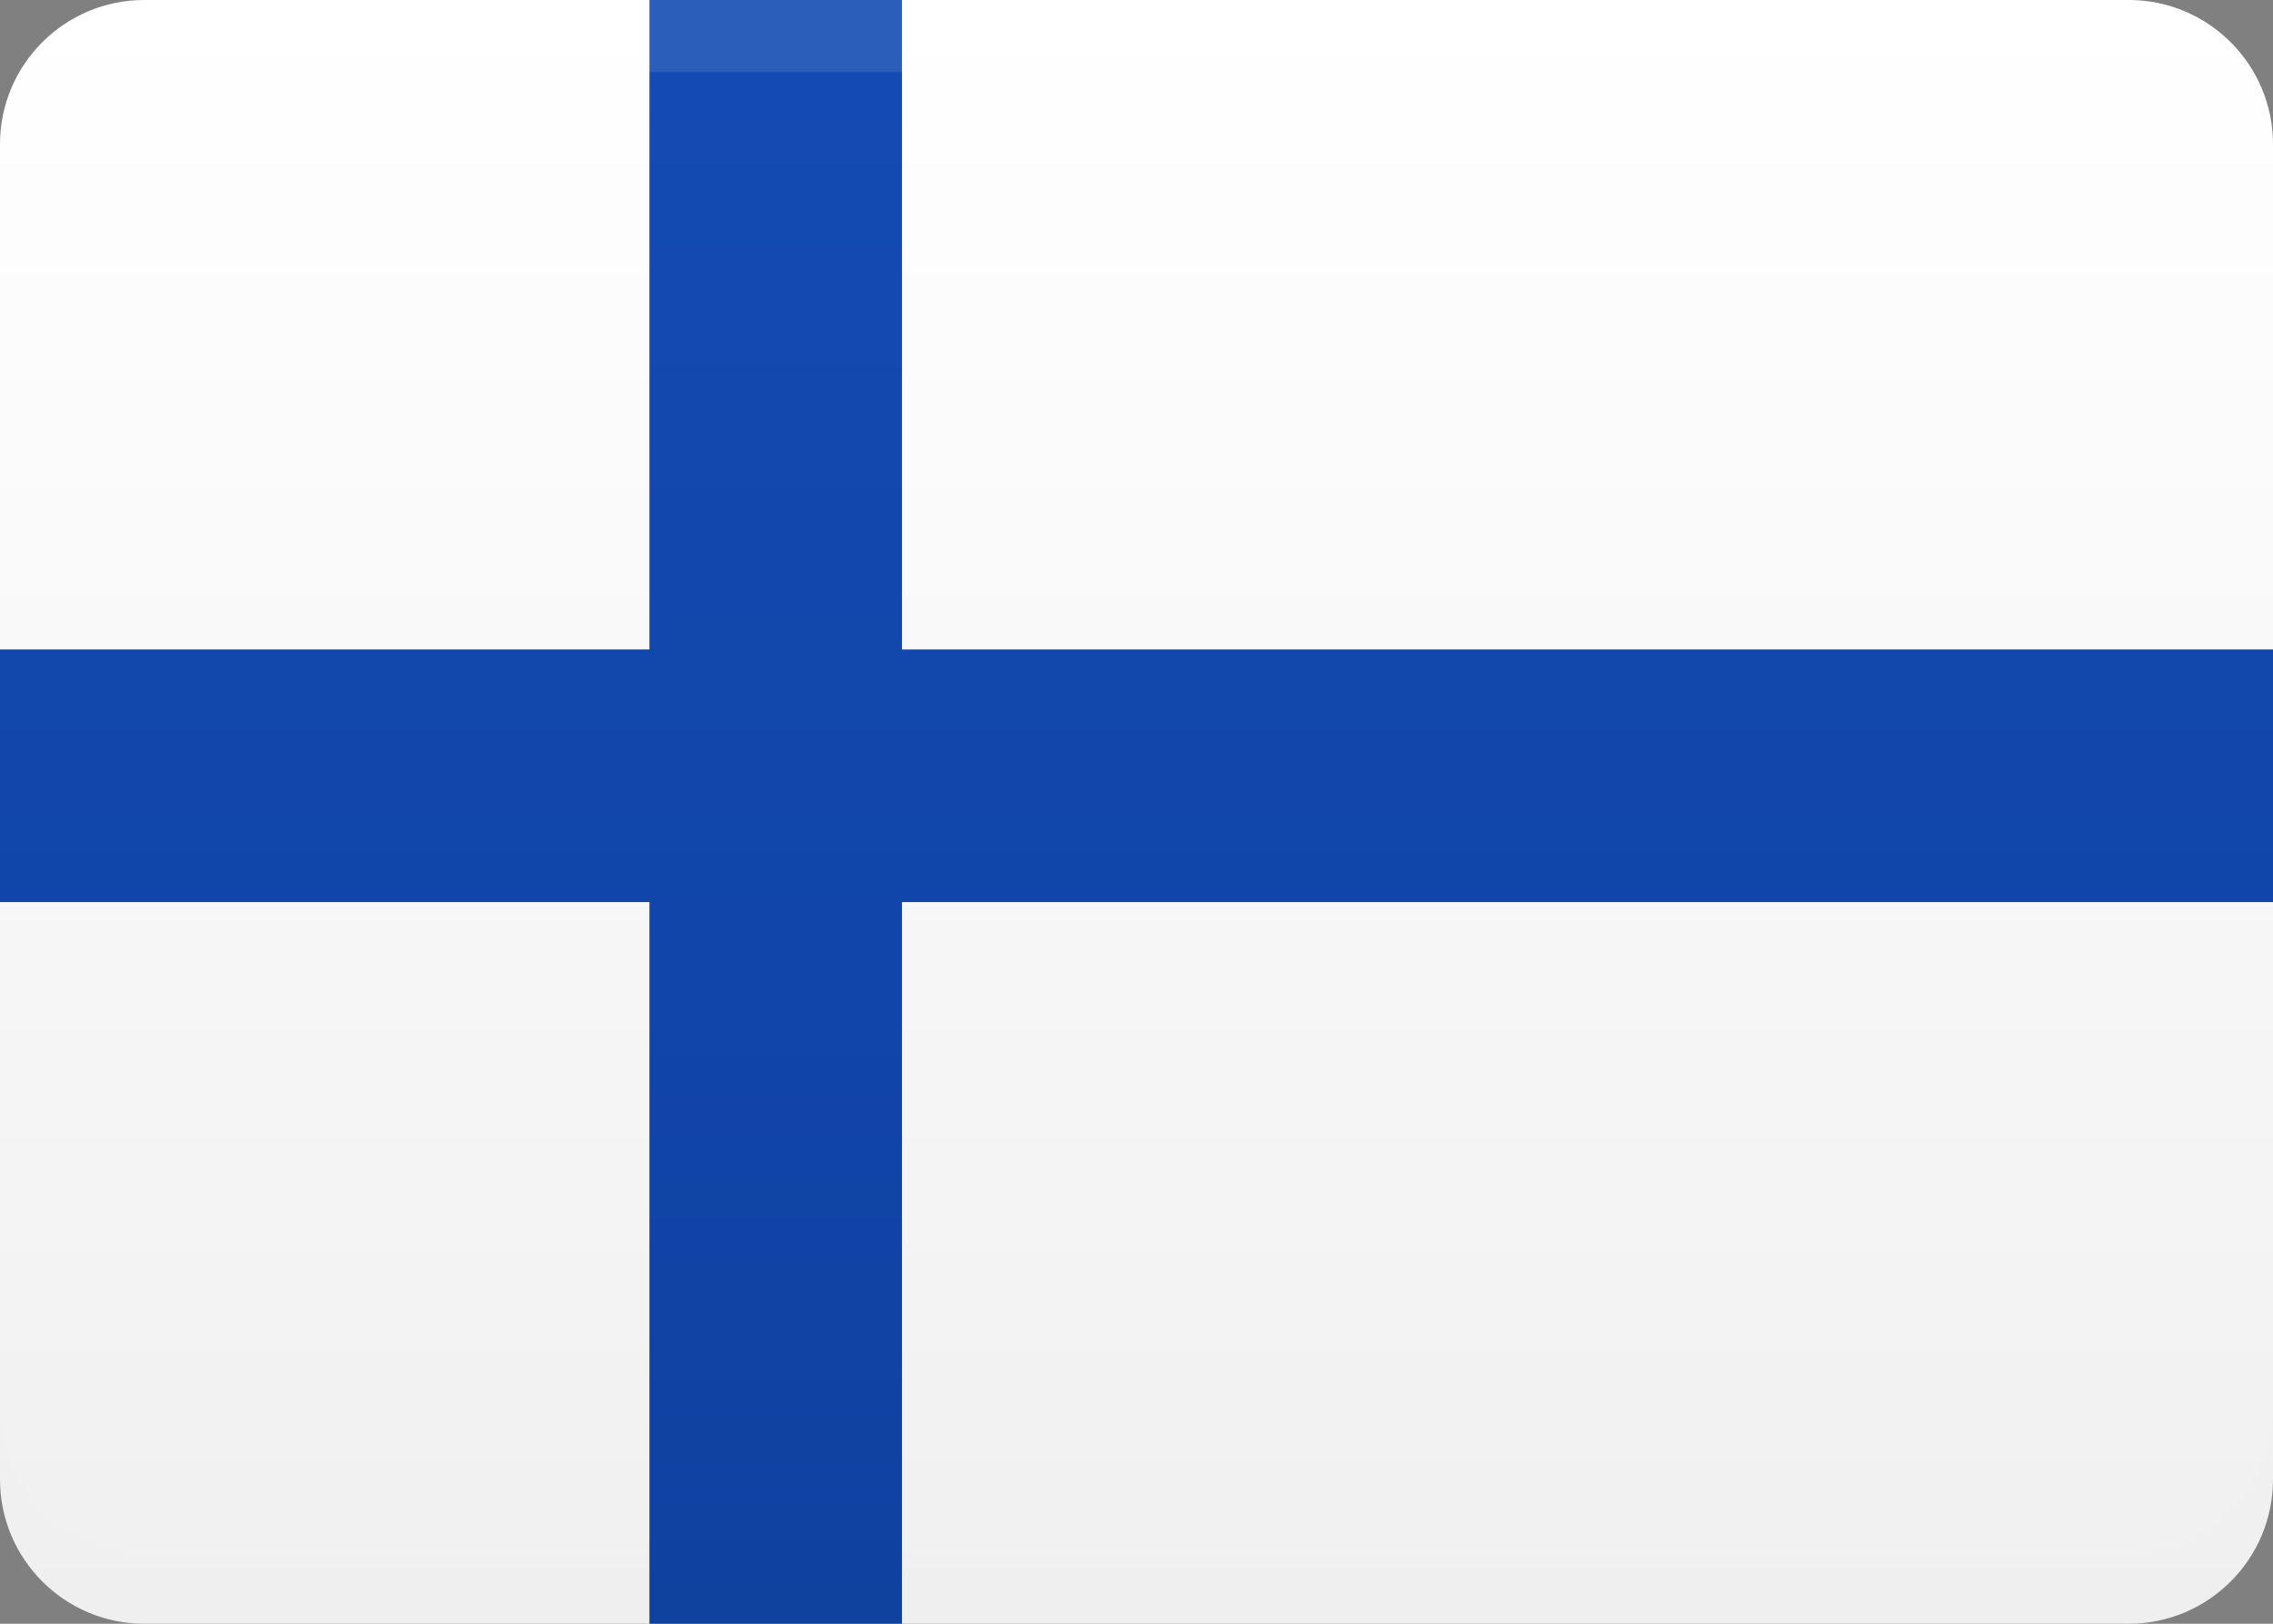
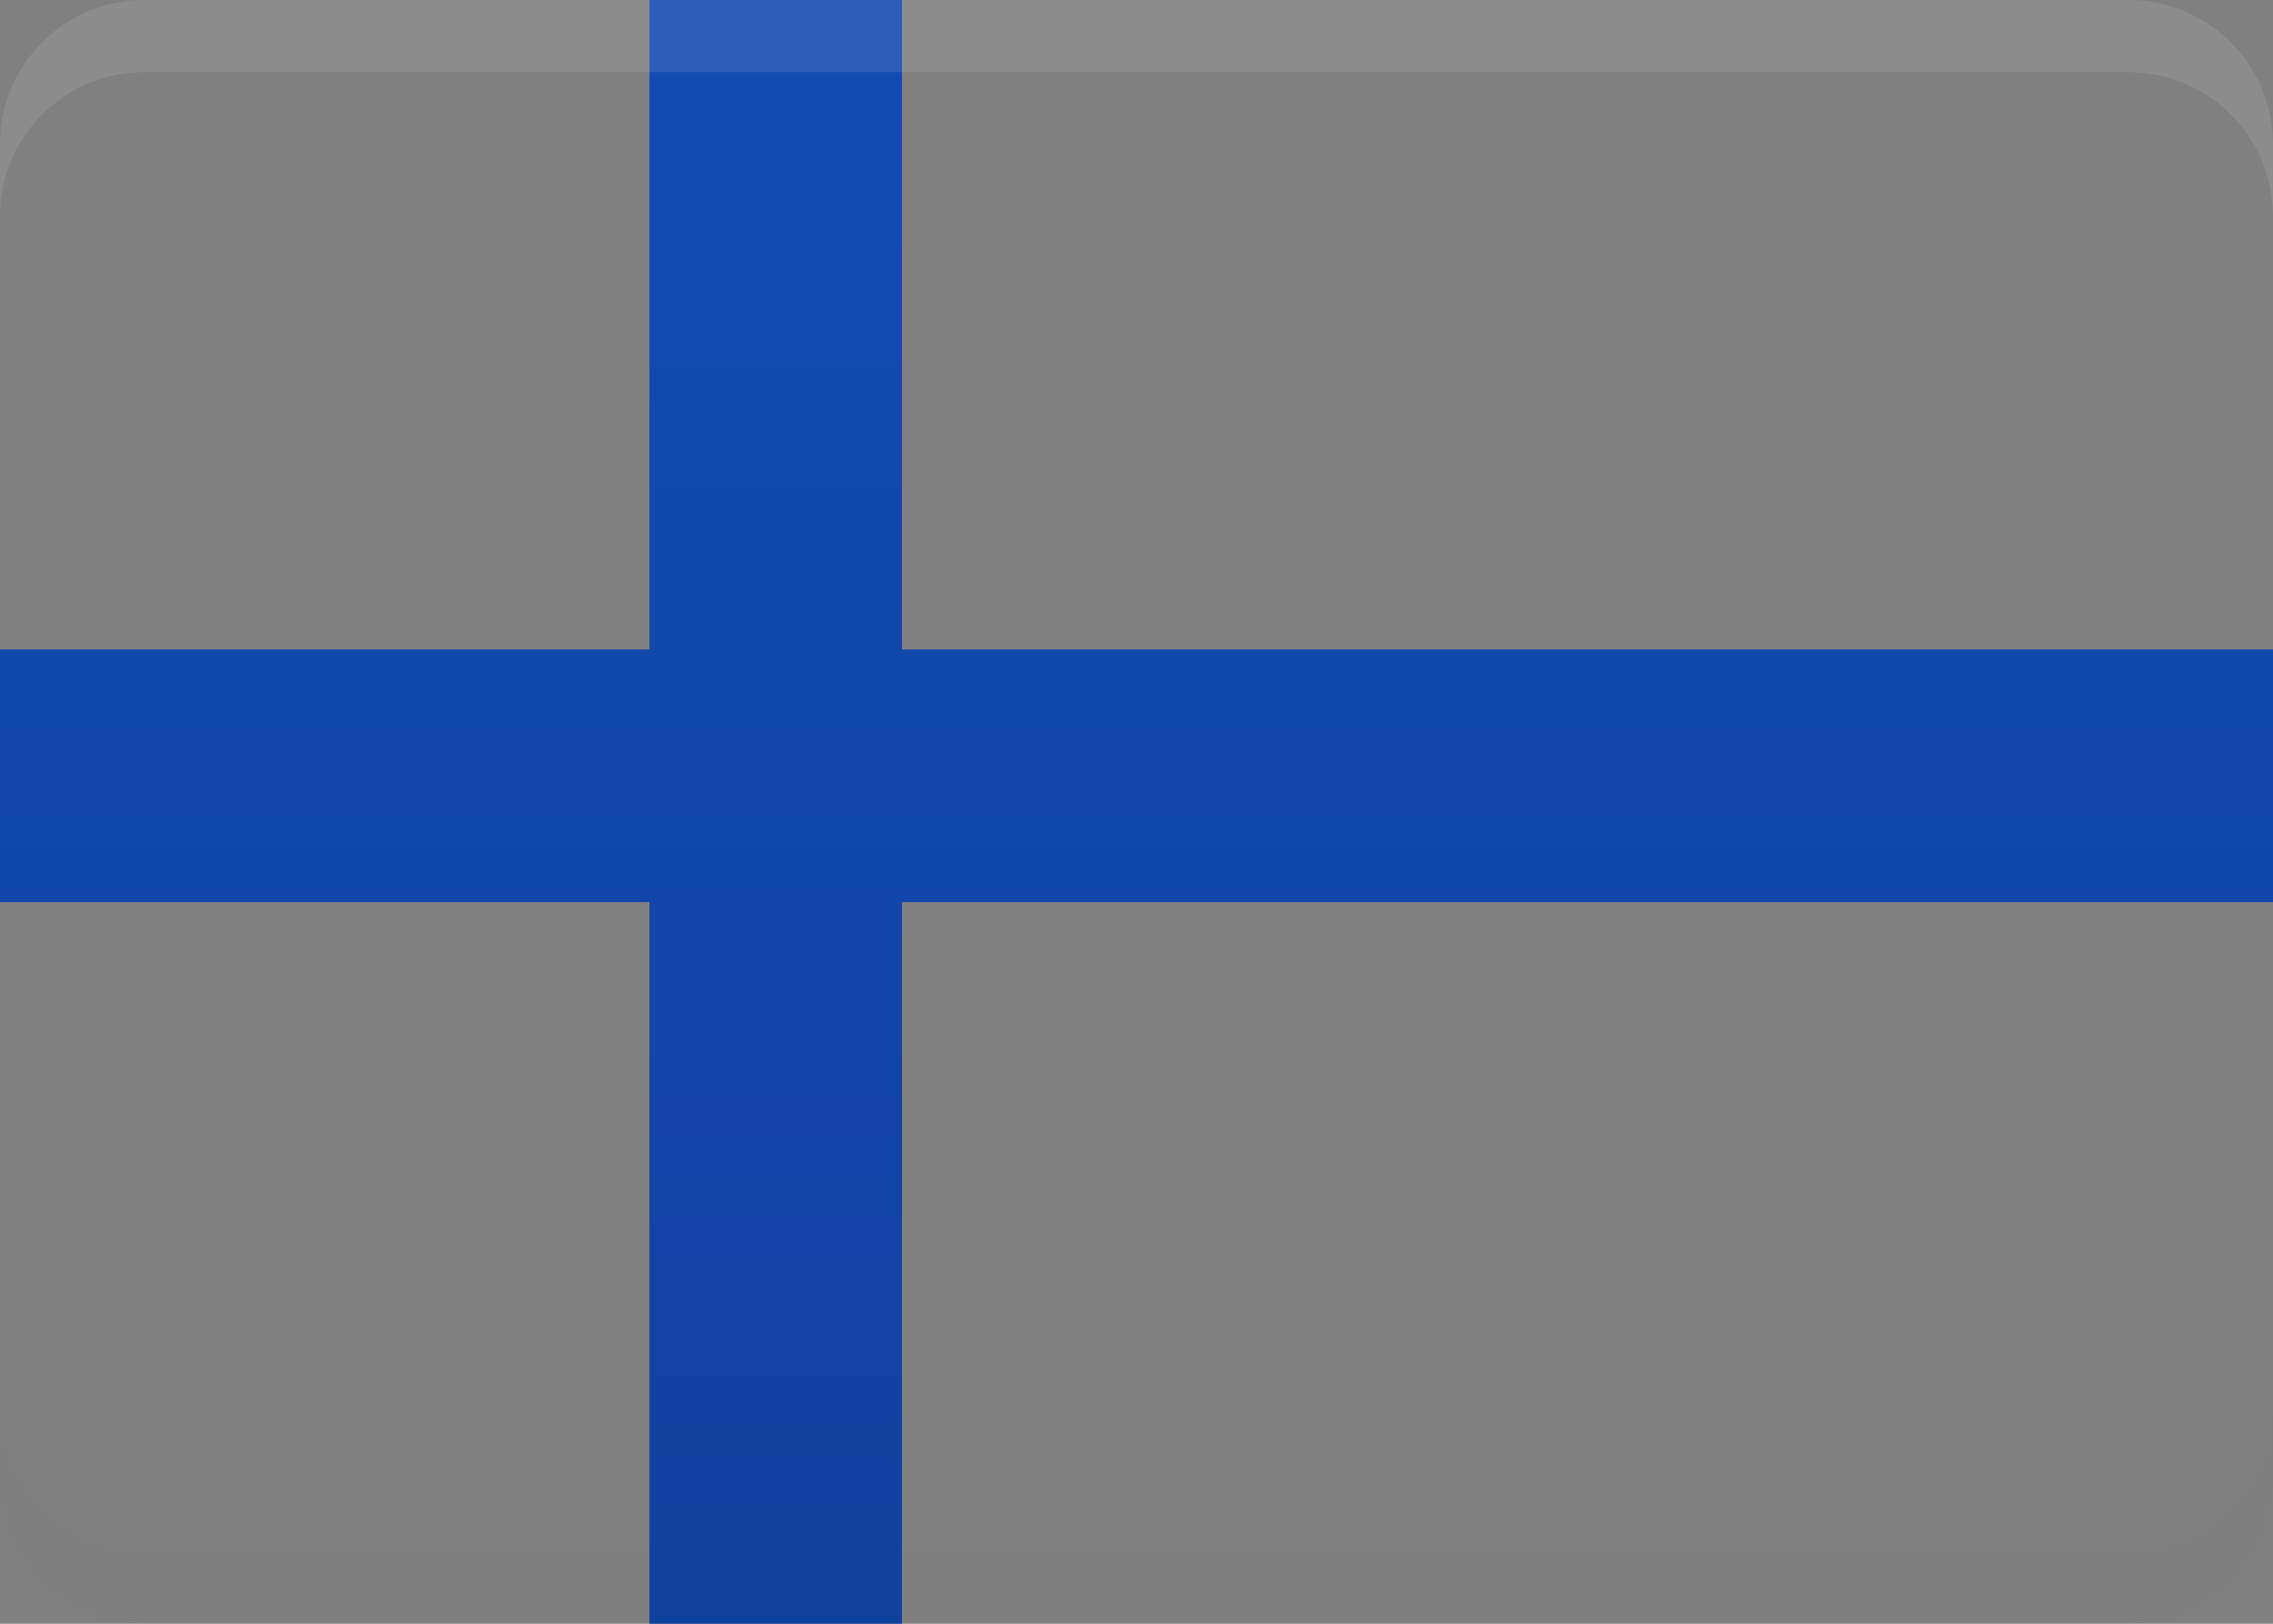
<svg xmlns="http://www.w3.org/2000/svg" width="63" height="45" viewBox="0 0 63 45" fill="none">
  <rect x="0" y="0" width="63" height="45" fill="#808080" stroke="none" />
-   <path d="M59 0H4C1.791 0 0 1.791 0 4V41C0 43.209 1.791 45 4 45H59C61.209 45 63 43.209 63 41V4C63 1.791 61.209 0 59 0Z" fill="url(#paint0_linear)" />
  <path d="M63 18H25V0H18V18H0V25H18V45H25V25H63V18Z" fill="url(#paint1_linear)" />
  <path opacity="0.1" d="M63 4V6C63 3.79 61.21 2 59 2H4C1.79 2 0 3.79 0 6V4C0 1.79 1.79 0 4 0H59C61.21 0 63 1.79 63 4Z" fill="white" />
  <path opacity="0.05" d="M63 39V41C63 43.21 61.21 45 59 45H4C1.79 45 0 43.21 0 41V39C0 41.21 1.79 43 4 43H59C61.21 43 63 41.21 63 39Z" fill="black" fill-opacity="0.1" />
  <defs>
    <linearGradient id="paint0_linear" x1="31.5" y1="45" x2="31.5" y2="0" gradientUnits="userSpaceOnUse">
      <stop stop-color="#F0F0F0" />
      <stop offset="1" stop-color="white" />
    </linearGradient>
    <linearGradient id="paint1_linear" x1="31.5" y1="45" x2="31.5" y2="0" gradientUnits="userSpaceOnUse">
      <stop stop-color="#0F41A0" />
      <stop offset="1" stop-color="#144BB4" />
    </linearGradient>
  </defs>
</svg>